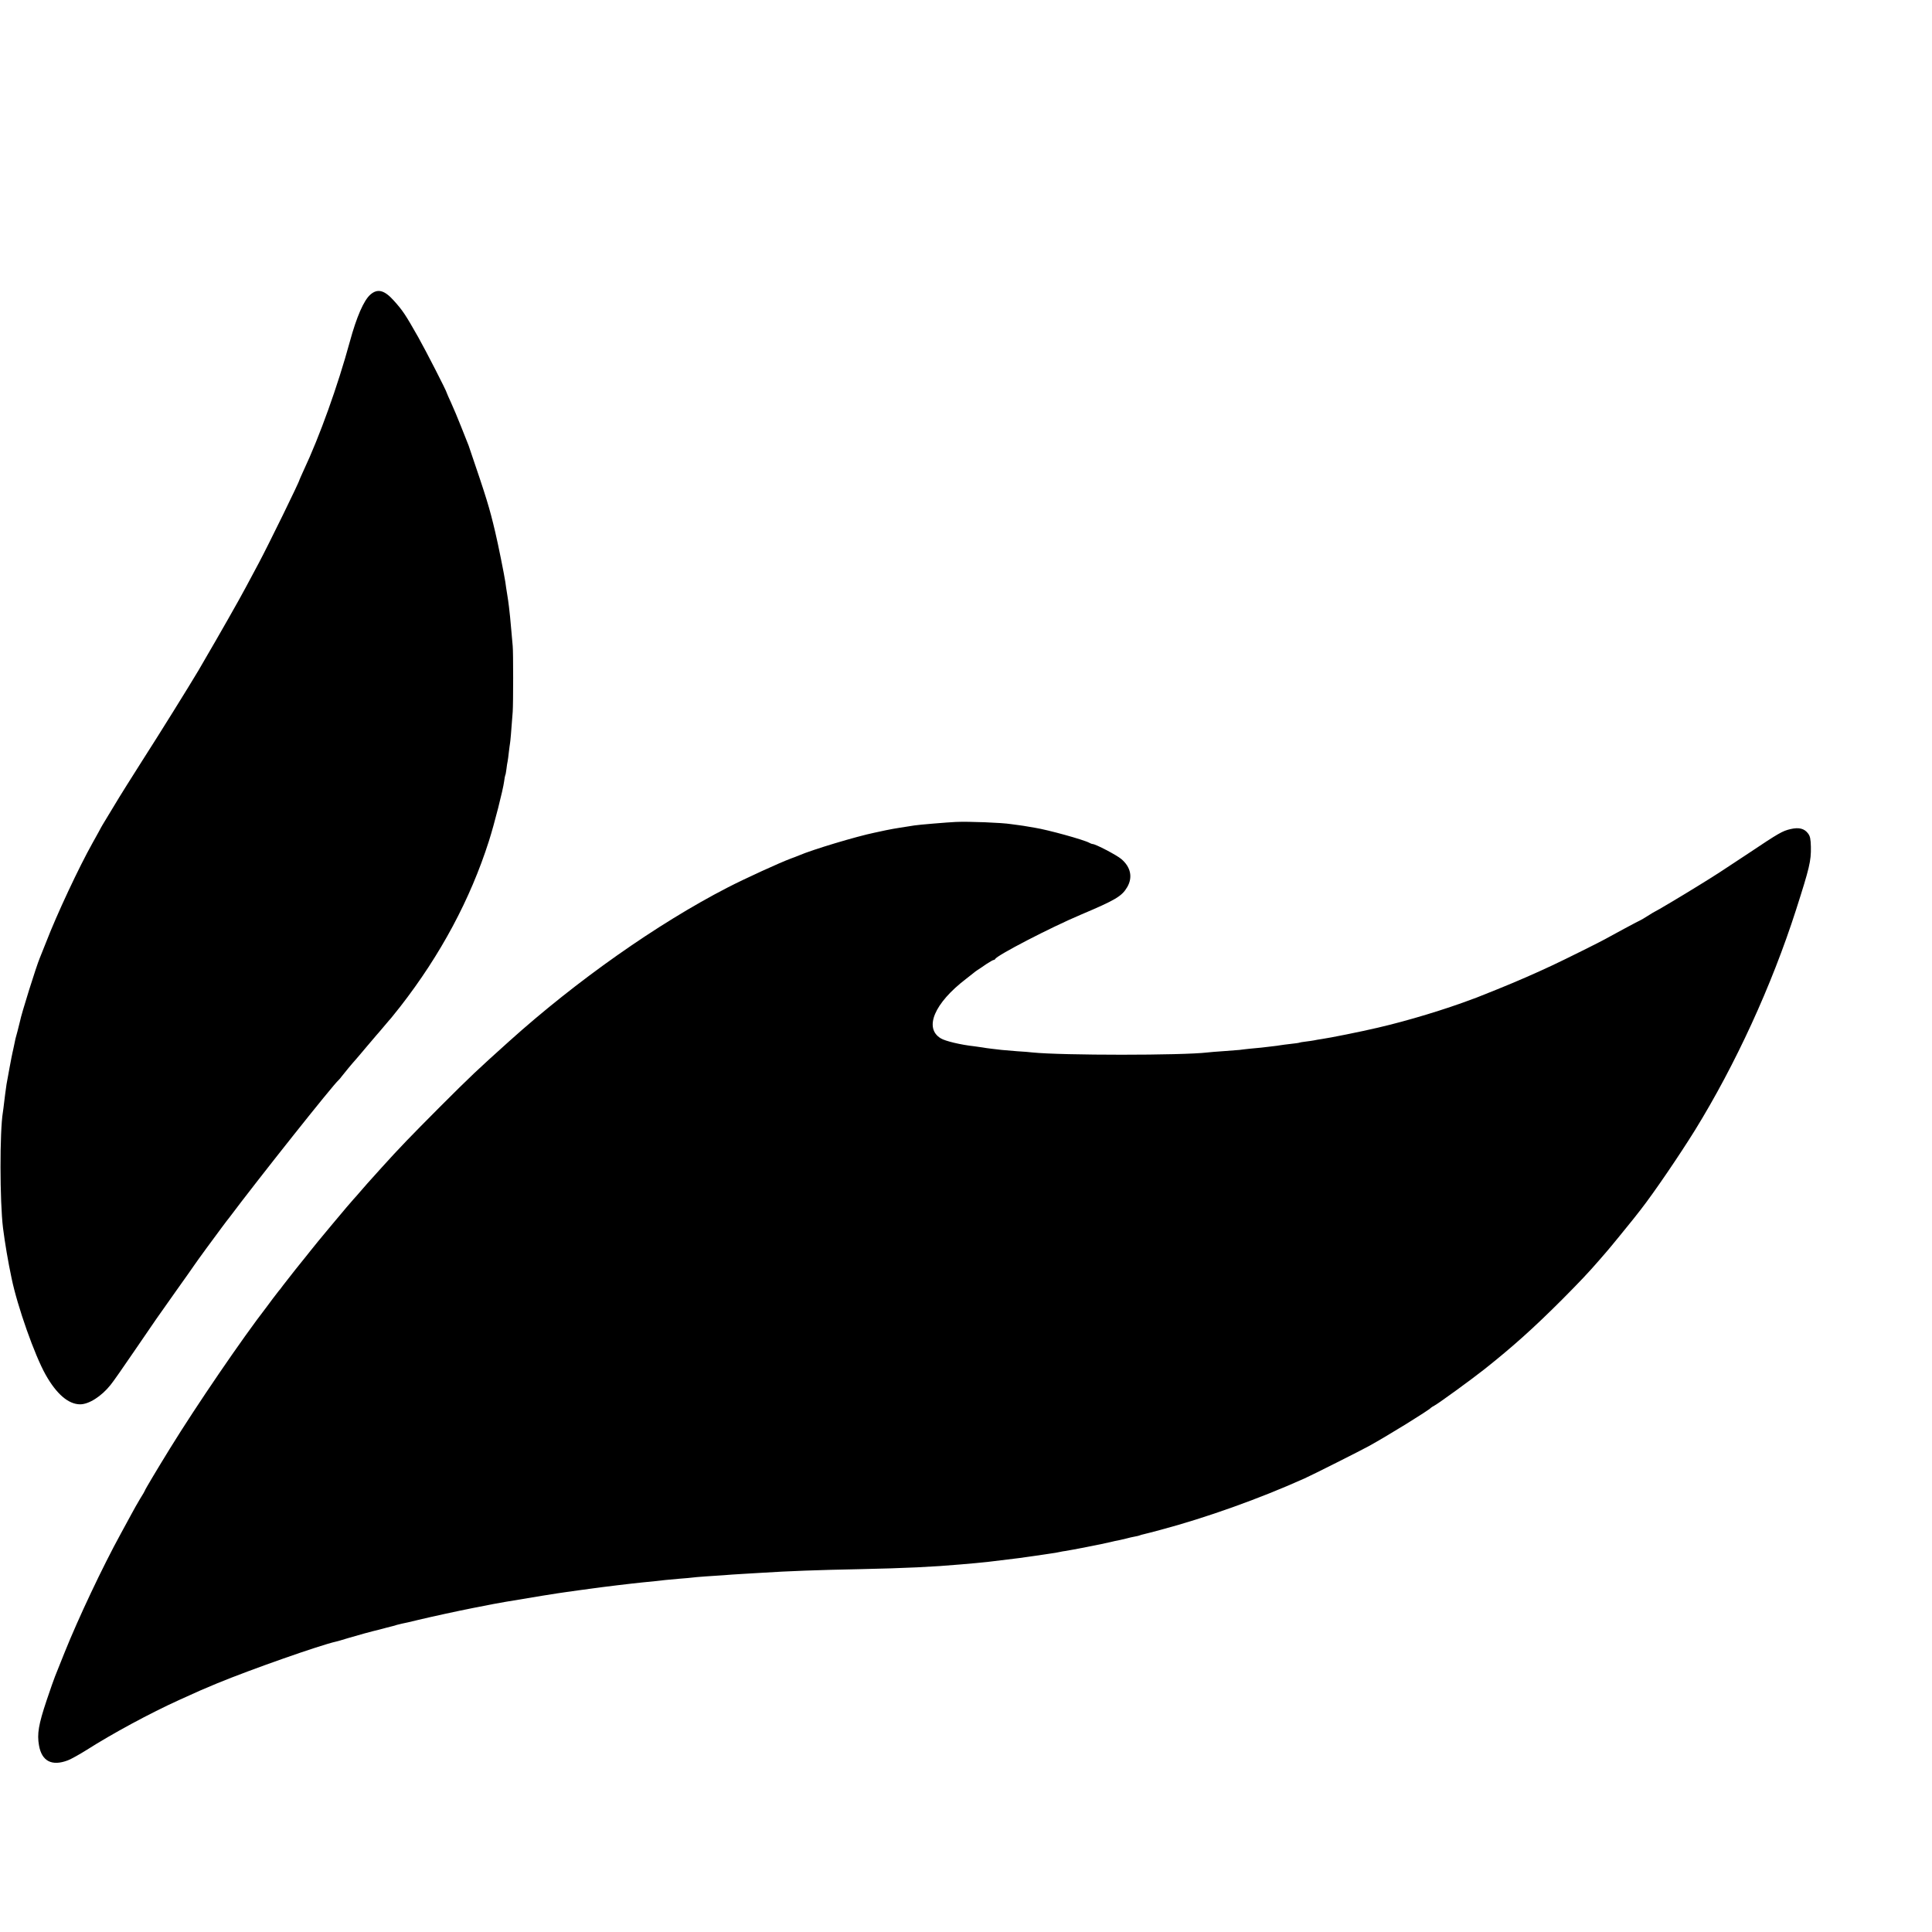
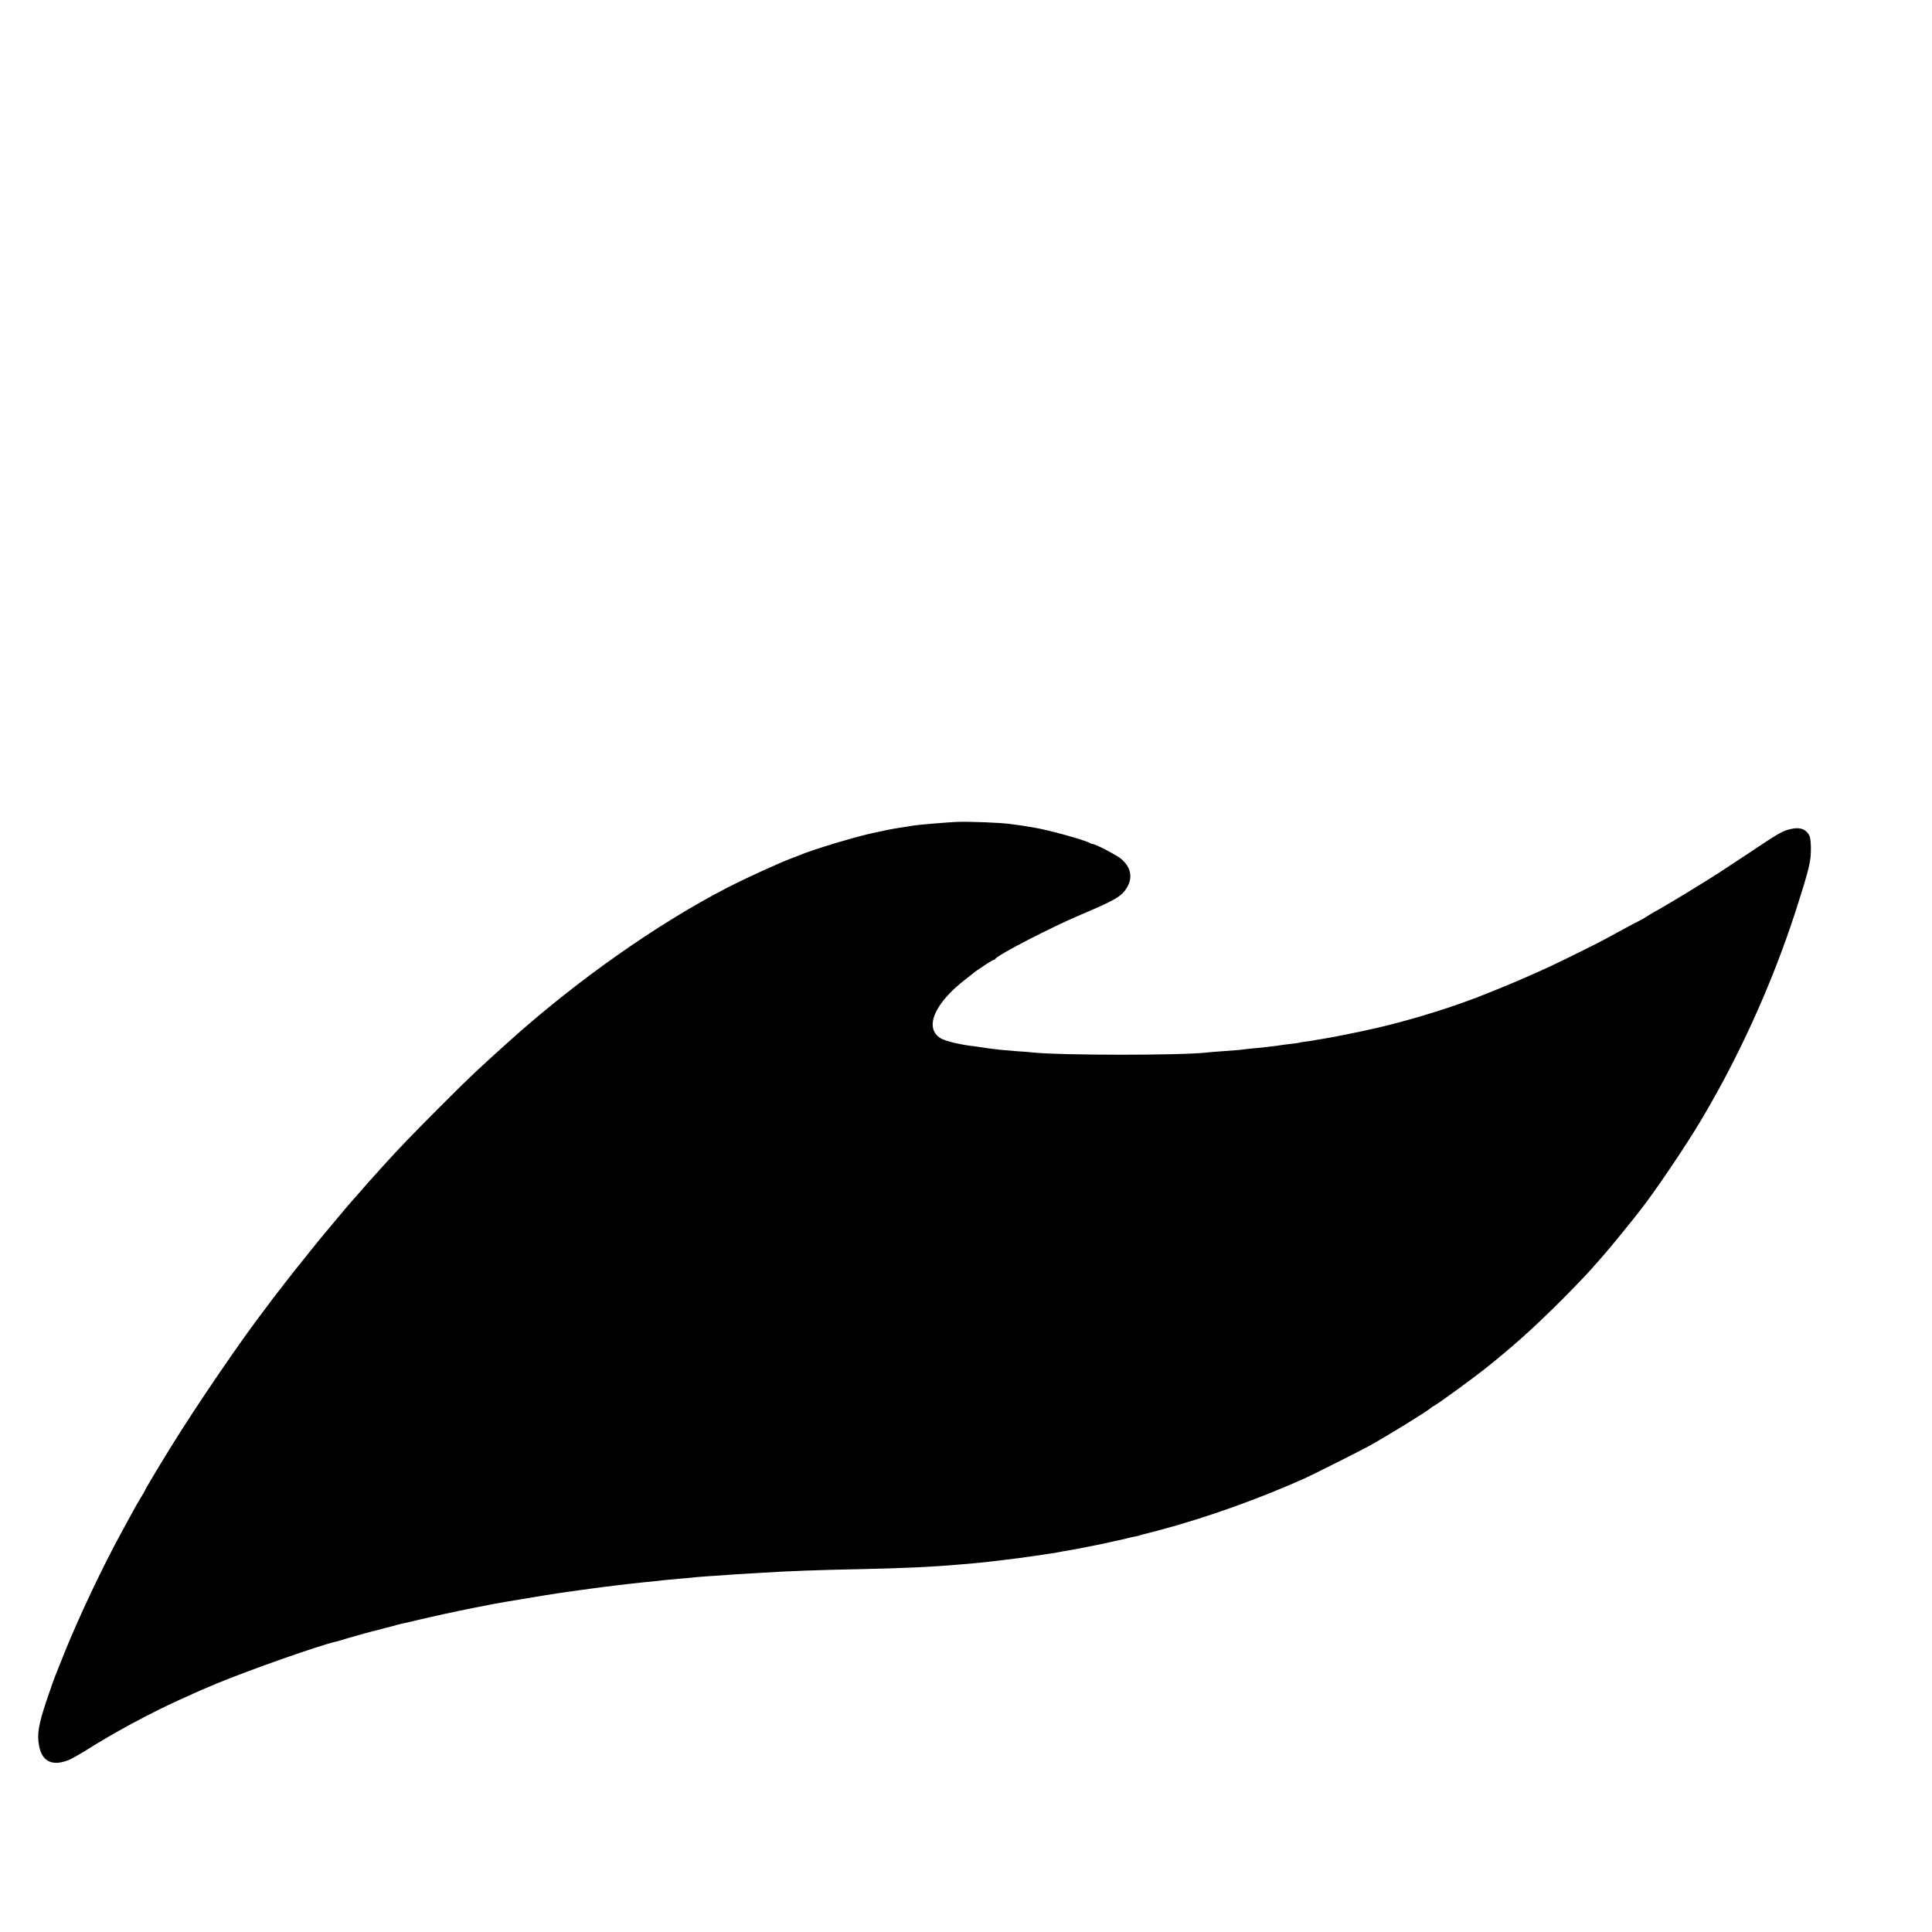
<svg xmlns="http://www.w3.org/2000/svg" version="1.0" width="16pt" height="16pt" viewBox="0 0 16 16" preserveAspectRatio="xMidYMid meet">
  <g transform="translate(0,16) scale(0.001,-0.001)" fill="#000000" stroke="none">
-     <path d="M3067 13560 c-54 -47 -114 -184 -170 -390 -100 -366 -249 -782 -383 -1067 -18 -40 -34 -75 -34 -77 0 -14 -257 -539 -338 -691 -26 -49 -74 -139 -107 -200 -46 -88 -237 -423 -335 -590 -9 -16 -34 -59 -55 -95 -79 -133 -327 -532 -469 -753 -80 -126 -185 -292 -231 -370 -47 -78 -90 -149 -95 -157 -5 -8 -20 -35 -33 -60 -14 -25 -36 -65 -50 -90 -115 -205 -297 -594 -386 -825 -24 -60 -47 -119 -52 -130 -28 -66 -153 -464 -164 -525 -3 -14 -12 -50 -20 -80 -17 -59 -18 -65 -30 -125 -5 -22 -9 -44 -11 -50 -5 -18 -44 -229 -50 -265 -10 -70 -14 -101 -20 -152 -3 -29 -8 -64 -10 -78 -27 -159 -26 -741 1 -960 16 -125 41 -275 71 -416 48 -233 191 -638 282 -799 90 -160 189 -245 286 -245 72 0 176 66 251 160 23 28 99 137 200 285 158 232 205 300 339 488 78 109 148 209 156 221 22 33 166 230 227 311 29 39 56 75 61 80 232 310 864 1106 906 1140 6 6 18 19 26 31 14 19 91 112 115 138 6 6 46 54 90 106 44 52 82 97 85 100 3 3 30 34 60 70 30 36 57 67 60 70 3 3 37 46 76 95 332 427 579 887 733 1370 45 141 117 424 126 494 3 23 7 46 9 50 3 4 7 27 10 51 3 25 7 54 10 65 2 11 7 45 10 76 4 31 8 65 10 75 3 17 9 84 22 259 5 66 5 500 0 545 -2 19 -7 75 -11 124 -4 49 -9 103 -11 120 -2 17 -6 54 -9 81 -3 28 -10 75 -15 105 -5 30 -12 75 -15 100 -9 60 -60 315 -84 415 -48 203 -71 278 -215 700 -1 6 -7 19 -11 30 -4 11 -30 75 -56 141 -26 67 -64 156 -83 198 -20 43 -36 80 -36 82 0 12 -175 353 -236 461 -106 187 -128 221 -204 305 -77 86 -134 100 -193 48z" />
    <path d="M7915 9193 c-65 -3 -309 -23 -343 -29 -15 -2 -40 -6 -57 -9 -16 -2 -48 -7 -70 -11 -22 -3 -71 -12 -110 -20 -38 -8 -80 -17 -93 -20 -150 -31 -514 -140 -627 -189 -16 -7 -46 -18 -65 -25 -90 -33 -383 -167 -526 -241 -580 -299 -1250 -771 -1808 -1273 -269 -242 -311 -281 -576 -546 -241 -242 -332 -336 -480 -500 -41 -46 -82 -91 -90 -100 -8 -8 -42 -47 -75 -85 -33 -39 -63 -72 -66 -75 -11 -9 -334 -395 -359 -430 -14 -18 -30 -38 -35 -44 -16 -18 -158 -197 -191 -241 -16 -22 -31 -42 -35 -45 -3 -3 -25 -32 -50 -65 -24 -33 -47 -64 -52 -70 -197 -254 -581 -816 -799 -1170 -111 -180 -208 -343 -208 -349 0 -2 -17 -33 -39 -67 -21 -35 -54 -93 -73 -129 -20 -36 -59 -108 -87 -160 -151 -275 -352 -701 -466 -985 -37 -93 -73 -183 -80 -200 -7 -16 -38 -105 -69 -197 -67 -200 -80 -278 -63 -373 23 -131 107 -174 240 -123 26 10 96 49 155 86 210 134 528 306 767 414 172 78 187 85 315 138 274 113 854 317 983 345 10 2 55 15 100 29 69 21 200 57 257 70 8 2 35 9 60 16 25 7 50 13 55 14 6 1 19 5 30 9 11 3 31 8 45 11 14 2 74 16 135 31 113 27 324 73 456 99 115 23 231 45 264 50 285 48 399 66 440 72 28 4 59 8 69 10 11 2 56 8 100 14 45 6 95 13 111 15 83 12 333 42 415 50 74 7 148 15 190 20 19 2 73 7 120 11 47 3 92 8 101 9 9 2 61 6 115 10 55 4 122 8 151 10 29 3 94 7 145 10 51 3 127 7 168 10 217 14 459 23 815 30 373 8 605 19 830 39 28 3 84 8 125 11 41 4 86 8 100 10 22 3 55 7 165 20 59 7 138 17 154 20 9 1 41 6 71 10 30 4 64 9 75 11 10 2 37 6 60 9 22 3 54 8 70 12 17 4 37 7 45 8 49 7 319 60 380 75 19 5 46 11 60 13 14 3 43 10 65 15 22 6 55 14 74 17 19 3 37 8 41 10 3 2 17 6 31 9 13 3 76 19 139 36 376 100 822 259 1195 427 65 29 464 230 535 269 157 87 494 295 510 315 3 3 16 12 30 19 35 19 297 209 410 298 236 187 411 344 645 578 150 151 218 223 305 323 30 35 60 69 65 75 11 11 197 239 218 266 7 8 35 44 63 80 113 145 321 451 451 660 336 545 635 1196 837 1825 112 350 125 404 123 522 -2 66 -6 87 -23 110 -31 42 -76 53 -145 37 -68 -16 -95 -31 -349 -201 -229 -152 -269 -178 -415 -268 -132 -82 -356 -215 -361 -215 -2 0 -28 -16 -58 -35 -30 -19 -57 -35 -59 -35 -4 0 -259 -137 -297 -159 -29 -17 -336 -170 -435 -216 -136 -64 -294 -133 -455 -198 -74 -30 -144 -58 -155 -62 -11 -5 -22 -9 -25 -10 -3 -1 -12 -4 -20 -7 -227 -86 -539 -181 -790 -239 -135 -32 -400 -85 -465 -94 -22 -3 -50 -8 -63 -11 -12 -2 -43 -7 -69 -10 -26 -3 -50 -7 -53 -9 -3 -2 -34 -6 -70 -10 -36 -4 -74 -9 -85 -11 -11 -2 -45 -7 -75 -10 -30 -3 -68 -8 -85 -10 -16 -2 -59 -6 -95 -9 -36 -4 -74 -8 -85 -10 -12 -1 -70 -6 -130 -10 -61 -4 -121 -9 -135 -11 -208 -25 -1205 -25 -1450 0 -19 3 -75 7 -125 10 -49 4 -108 9 -130 11 -22 3 -60 7 -85 10 -25 3 -56 7 -70 10 -14 2 -45 7 -70 10 -112 12 -242 43 -279 66 -141 85 -53 292 209 492 30 23 60 47 66 52 6 6 20 15 30 22 11 7 43 28 71 48 29 19 57 35 62 35 5 0 11 4 13 8 13 30 456 260 709 367 288 122 339 152 384 228 47 81 30 166 -49 233 -37 32 -213 124 -237 124 -5 0 -17 4 -27 10 -47 26 -345 108 -452 125 -25 4 -54 9 -65 11 -11 2 -40 7 -65 10 -25 3 -55 7 -67 9 -74 12 -350 23 -458 18z" />
  </g>
</svg>